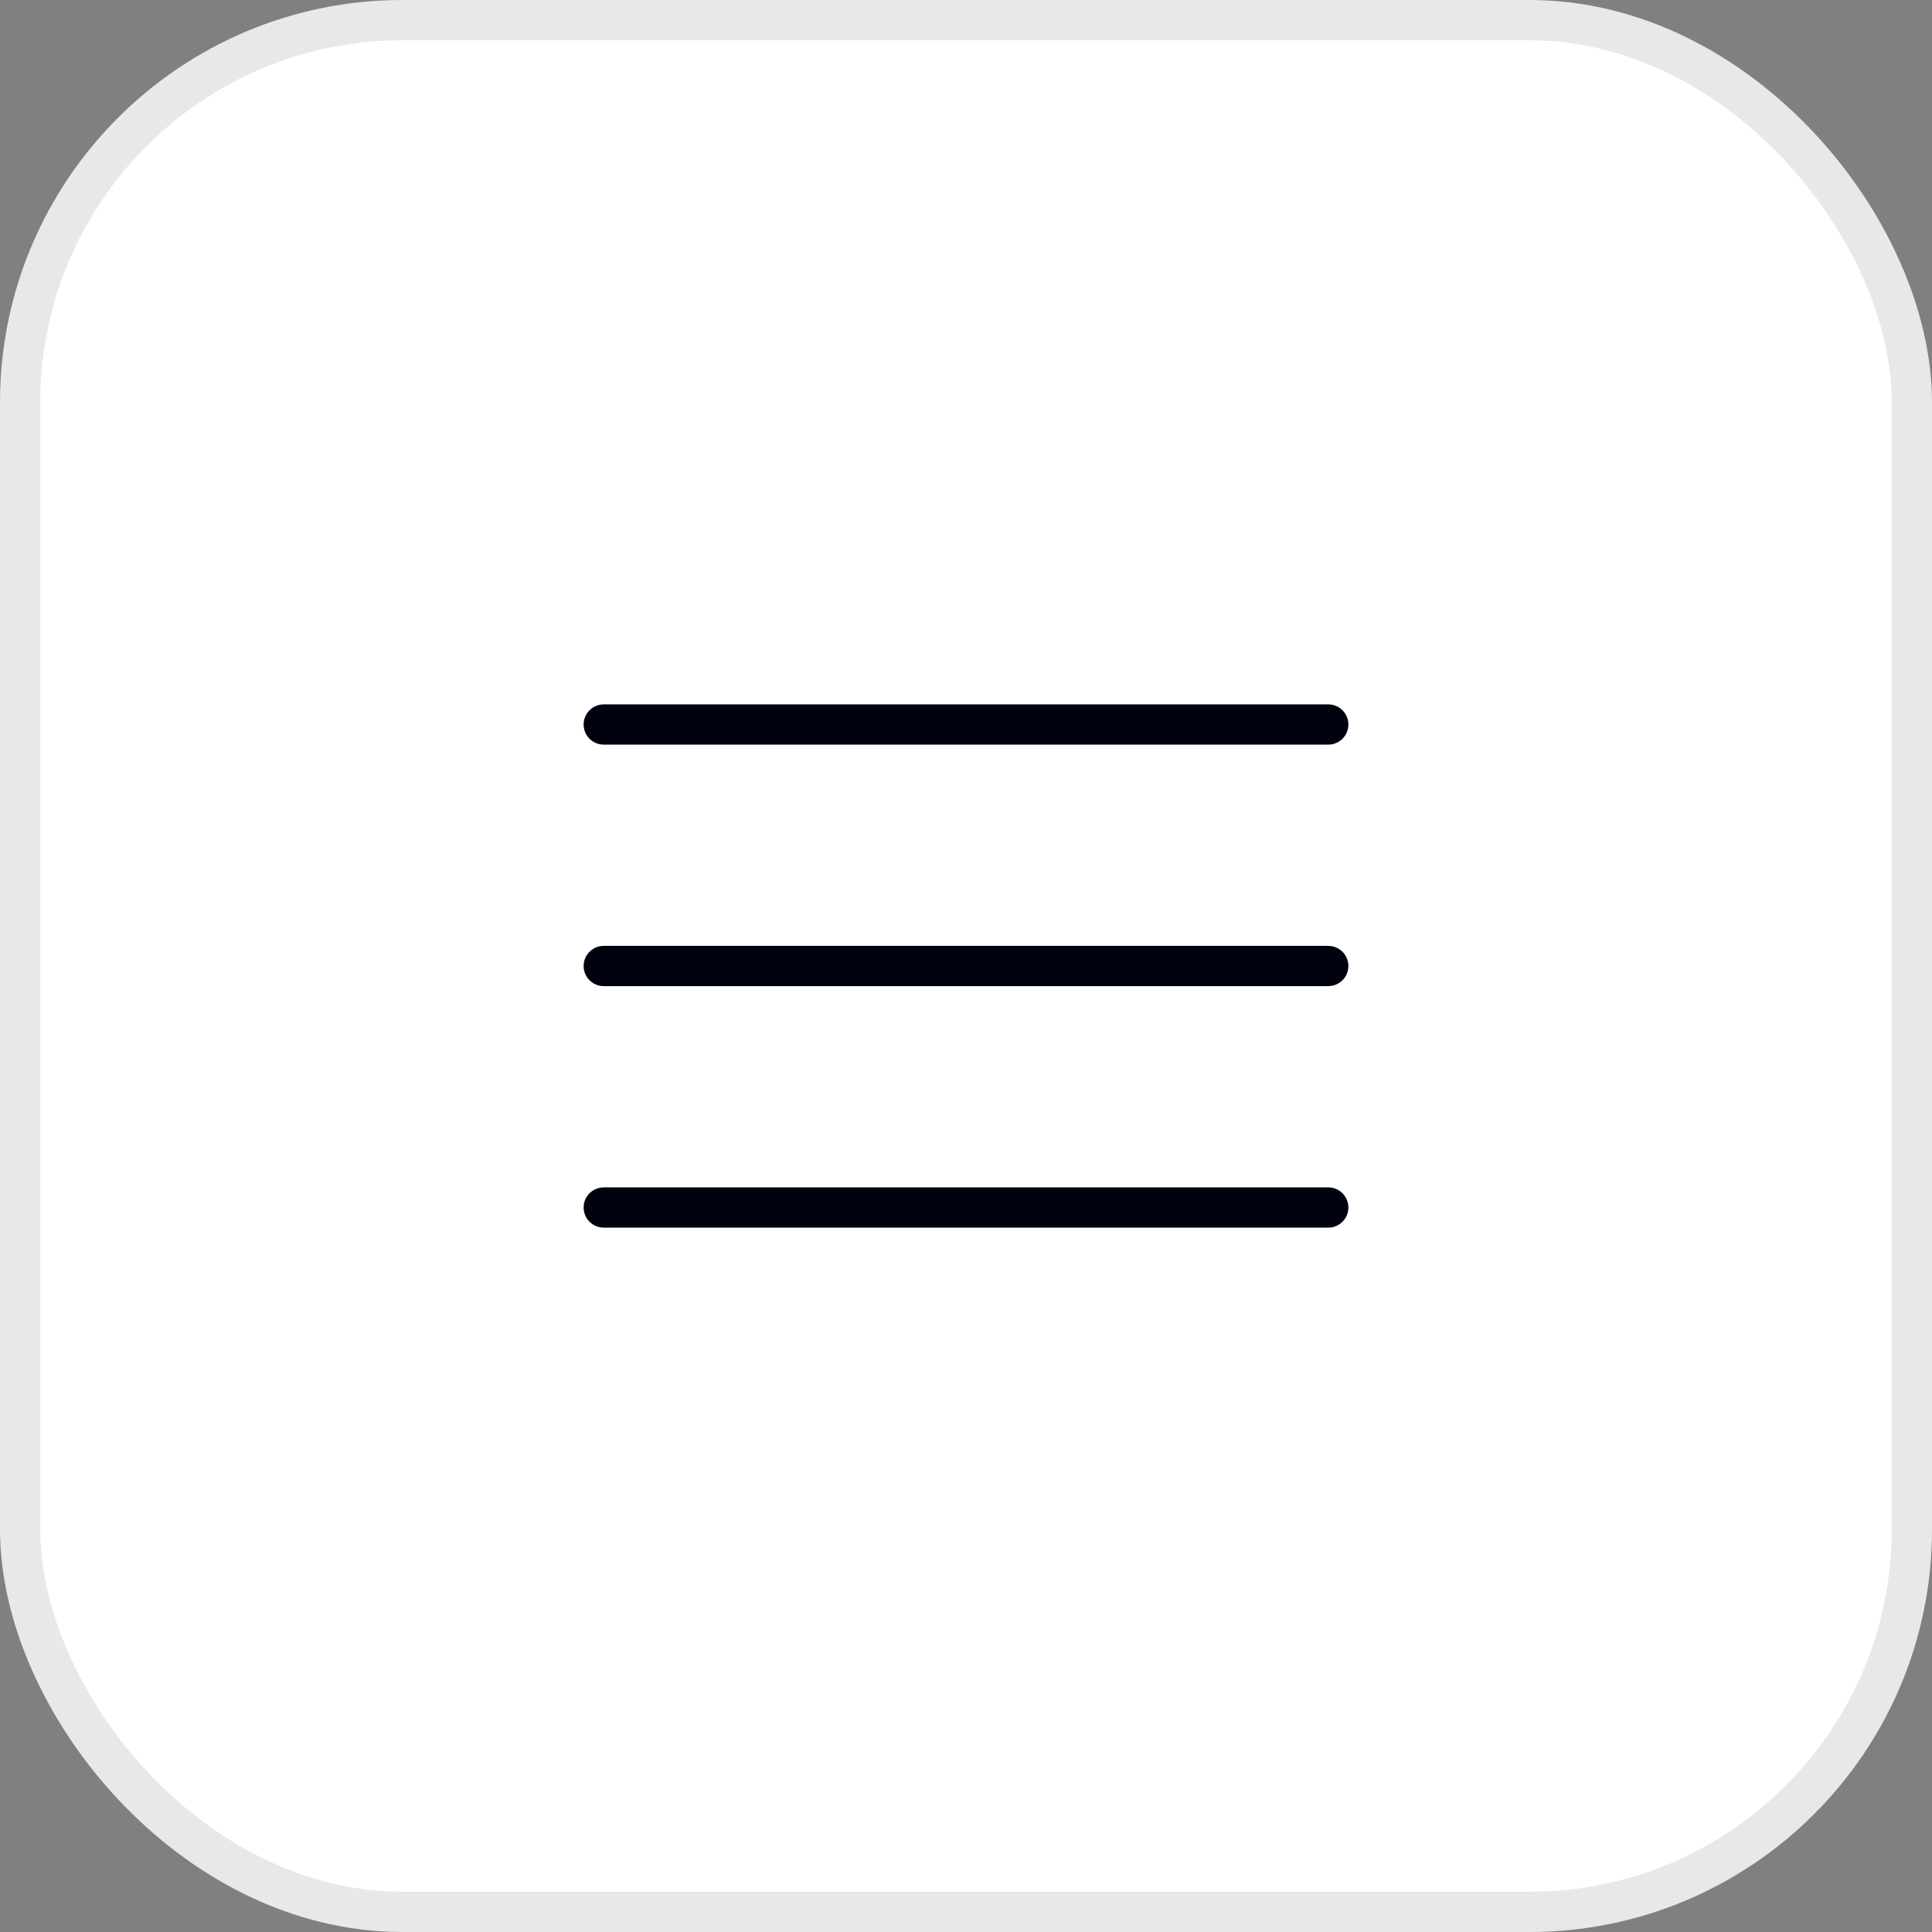
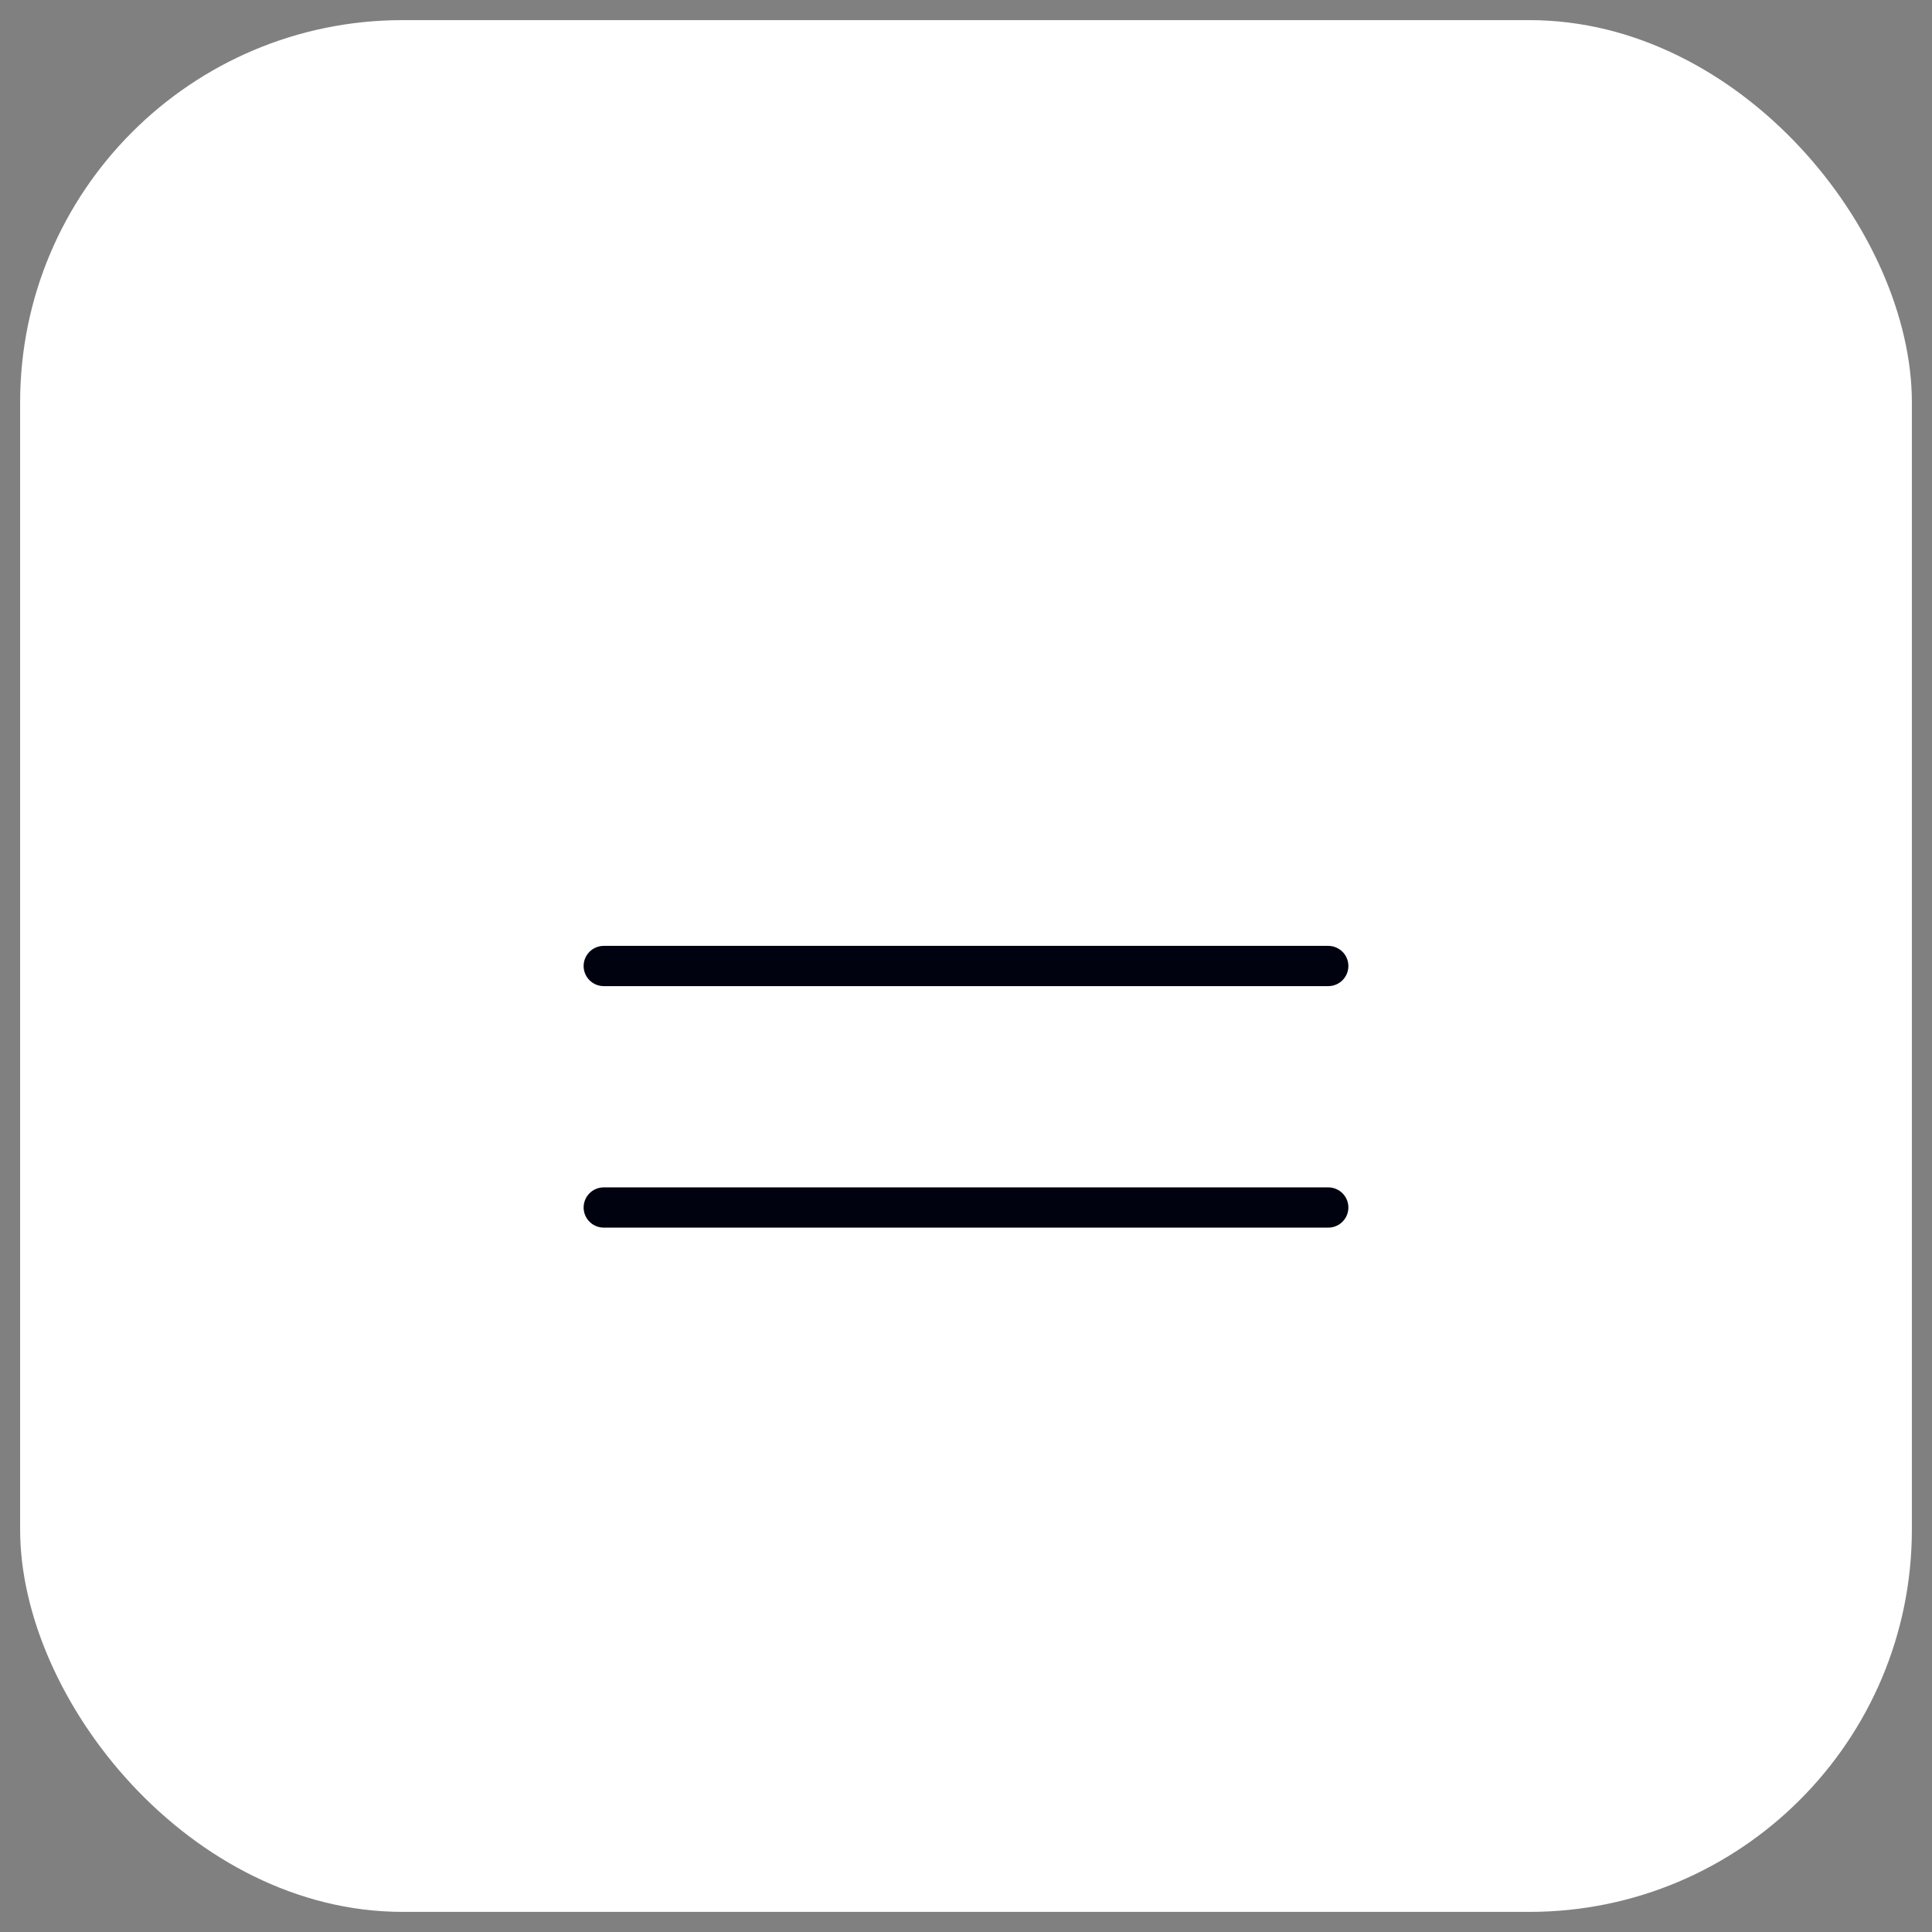
<svg xmlns="http://www.w3.org/2000/svg" width="48" height="48" viewBox="0 0 48 48" fill="none">
  <rect x="0" y="0" width="48" height="48" fill="#808080" stroke="none" />
  <rect x="0.5" y="0.5" width="47" height="47" rx="9.5" fill="white" />
-   <rect x="0.5" y="0.5" width="47" height="47" rx="9.5" stroke="#E8E8E8" />
-   <path d="M15 18H33" stroke="#00020F" stroke-linecap="round" />
  <path d="M15 24H33" stroke="#00020F" stroke-linecap="round" />
  <path d="M15 30H33" stroke="#00020F" stroke-linecap="round" />
</svg>